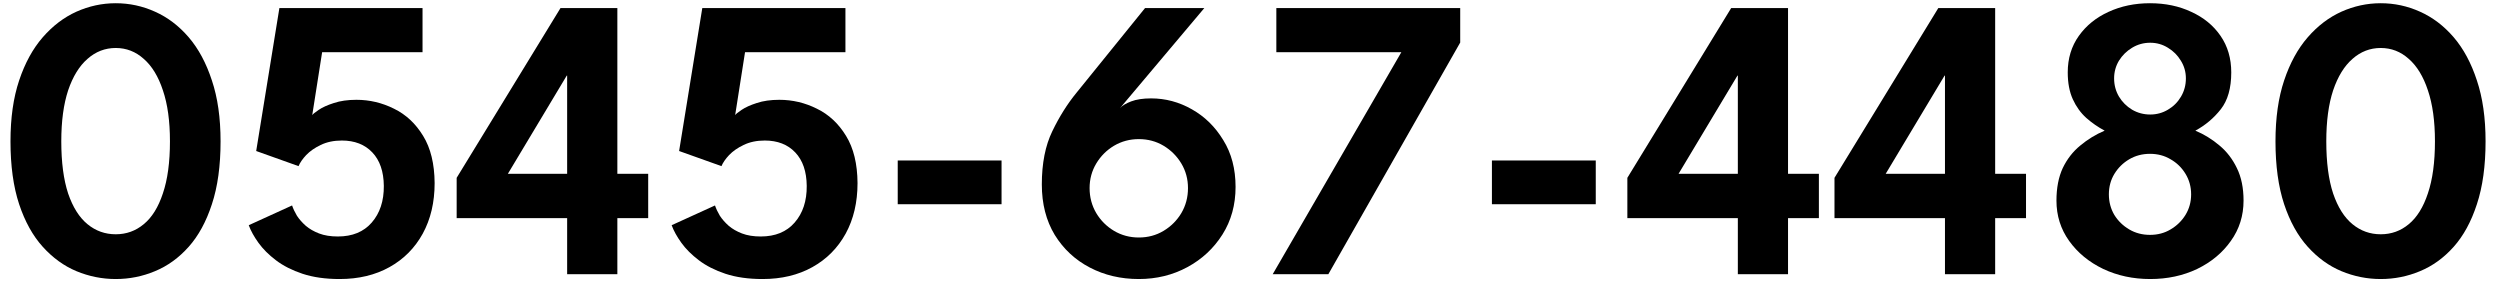
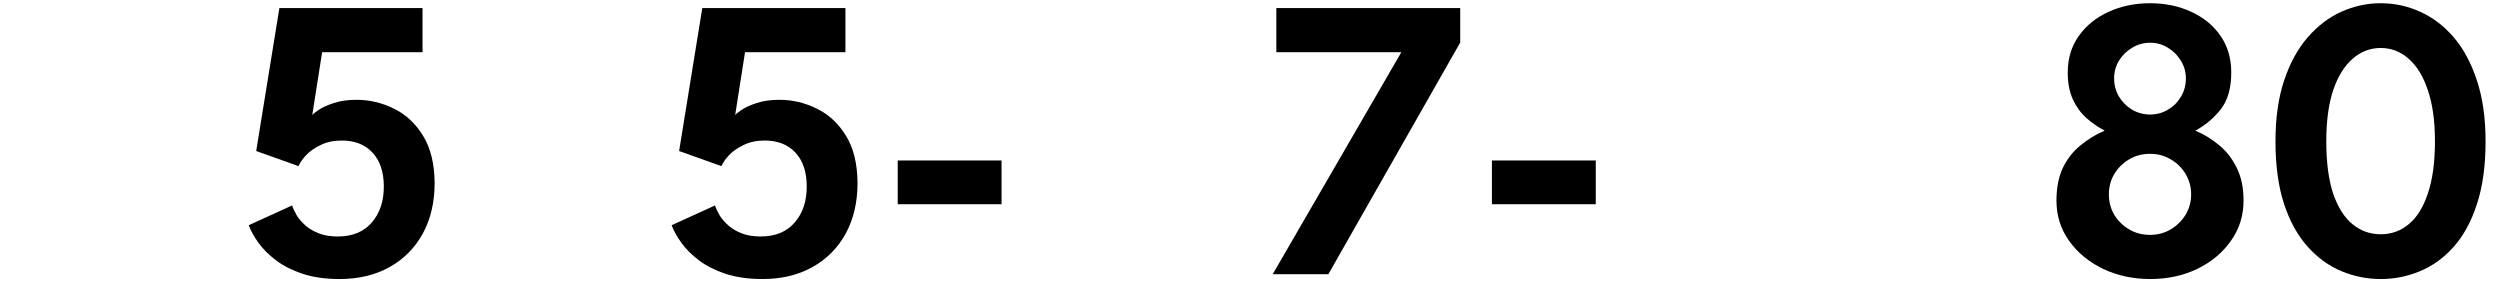
<svg xmlns="http://www.w3.org/2000/svg" width="155" height="18" viewBox="0 0 155 18" fill="none">
  <path d="M141.08 8.762C141.08 7.312 141.259 6.054 141.617 4.987C141.975 3.913 142.463 3.021 143.08 2.312C143.696 1.604 144.392 1.075 145.167 0.725C145.95 0.375 146.763 0.2 147.605 0.2C148.455 0.2 149.267 0.375 150.042 0.725C150.825 1.075 151.521 1.604 152.13 2.312C152.738 3.021 153.217 3.913 153.567 4.987C153.925 6.054 154.105 7.312 154.105 8.762C154.105 10.279 153.925 11.579 153.567 12.662C153.217 13.738 152.738 14.617 152.13 15.3C151.521 15.983 150.825 16.488 150.042 16.812C149.267 17.137 148.455 17.3 147.605 17.3C146.763 17.3 145.95 17.137 145.167 16.812C144.392 16.488 143.696 15.983 143.08 15.3C142.463 14.617 141.975 13.738 141.617 12.662C141.259 11.579 141.08 10.279 141.08 8.762ZM144.23 8.762C144.23 10.062 144.371 11.142 144.655 12C144.946 12.85 145.346 13.483 145.855 13.9C146.363 14.317 146.946 14.525 147.605 14.525C148.263 14.525 148.842 14.317 149.342 13.9C149.85 13.483 150.246 12.846 150.53 11.988C150.821 11.129 150.967 10.054 150.967 8.762C150.967 7.513 150.821 6.458 150.53 5.6C150.246 4.742 149.85 4.092 149.342 3.65C148.842 3.2 148.263 2.975 147.605 2.975C146.946 2.975 146.363 3.2 145.855 3.65C145.346 4.092 144.946 4.742 144.655 5.6C144.371 6.458 144.23 7.513 144.23 8.762Z" fill="black" />
  <path d="M133.313 17.3C132.255 17.3 131.284 17.092 130.4 16.675C129.517 16.25 128.813 15.671 128.288 14.938C127.763 14.204 127.5 13.371 127.5 12.438C127.5 11.654 127.63 10.983 127.888 10.425C128.155 9.867 128.517 9.4 128.975 9.025C129.434 8.642 129.938 8.333 130.488 8.1C130.08 7.883 129.7 7.621 129.35 7.312C129 6.996 128.721 6.608 128.513 6.15C128.305 5.692 128.2 5.138 128.2 4.487C128.2 3.621 128.43 2.867 128.888 2.225C129.346 1.583 129.959 1.087 130.725 0.737C131.5 0.379 132.359 0.2 133.3 0.2C134.25 0.2 135.105 0.379 135.863 0.737C136.63 1.087 137.234 1.583 137.675 2.225C138.117 2.867 138.338 3.621 138.338 4.487C138.338 5.463 138.121 6.225 137.688 6.775C137.255 7.325 136.73 7.767 136.113 8.1C136.663 8.333 137.163 8.642 137.613 9.025C138.063 9.4 138.421 9.867 138.688 10.425C138.963 10.983 139.1 11.654 139.1 12.438C139.1 13.371 138.838 14.204 138.313 14.938C137.796 15.671 137.1 16.25 136.225 16.675C135.35 17.092 134.38 17.3 133.313 17.3ZM133.3 14.562C133.775 14.562 134.2 14.45 134.575 14.225C134.959 14 135.267 13.7 135.5 13.325C135.734 12.942 135.85 12.517 135.85 12.05C135.85 11.583 135.734 11.158 135.5 10.775C135.267 10.392 134.959 10.092 134.575 9.875C134.2 9.65 133.775 9.537 133.3 9.537C132.825 9.537 132.396 9.65 132.013 9.875C131.63 10.1 131.321 10.404 131.088 10.787C130.863 11.162 130.75 11.583 130.75 12.05C130.75 12.517 130.863 12.942 131.088 13.325C131.321 13.7 131.63 14 132.013 14.225C132.396 14.45 132.825 14.562 133.3 14.562ZM133.313 7.1C133.713 7.1 134.08 7 134.413 6.8C134.755 6.6 135.025 6.329 135.225 5.987C135.425 5.646 135.525 5.271 135.525 4.862C135.525 4.463 135.421 4.096 135.213 3.763C135.013 3.429 134.746 3.163 134.413 2.962C134.08 2.754 133.713 2.65 133.313 2.65C132.905 2.65 132.53 2.754 132.188 2.962C131.855 3.163 131.584 3.429 131.375 3.763C131.175 4.096 131.075 4.463 131.075 4.862C131.075 5.271 131.175 5.646 131.375 5.987C131.575 6.321 131.846 6.592 132.188 6.8C132.53 7 132.905 7.1 133.313 7.1Z" fill="black" />
-   <path d="M123.7 0.5V10.775H125.613V13.525H123.7V17H120.588V13.525H113.738V11.025L120.175 0.5H123.7ZM120.588 10.775V4.688H120.563L116.913 10.775H120.588Z" fill="black" />
-   <path d="M110.858 0.5V10.775H112.771V13.525H110.858V17H107.746V13.525H100.896V11.025L107.333 0.5H110.858ZM107.746 10.775V4.688H107.721L104.071 10.775H107.746Z" fill="black" />
  <path d="M92.499 12.662V9.95H98.937V12.662H92.499Z" fill="black" />
  <path d="M79.133 0.5H90.533V2.638L82.358 17H78.908L86.883 3.237H79.133V0.5Z" fill="black" />
-   <path d="M71.368 6.1C72.259 6.1 73.101 6.325 73.893 6.775C74.693 7.225 75.343 7.862 75.843 8.688C76.351 9.504 76.605 10.471 76.605 11.588C76.605 12.696 76.334 13.679 75.793 14.537C75.251 15.396 74.526 16.071 73.618 16.562C72.709 17.054 71.705 17.3 70.605 17.3C69.489 17.3 68.476 17.062 67.568 16.587C66.659 16.113 65.934 15.438 65.393 14.562C64.859 13.679 64.593 12.637 64.593 11.438C64.593 10.129 64.809 9.029 65.243 8.137C65.676 7.237 66.176 6.442 66.743 5.75L70.993 0.5H74.668L69.443 6.7C69.576 6.55 69.805 6.412 70.13 6.287C70.455 6.162 70.868 6.1 71.368 6.1ZM70.605 14.725C71.172 14.725 71.684 14.588 72.143 14.312C72.601 14.037 72.968 13.671 73.243 13.213C73.518 12.746 73.655 12.229 73.655 11.662C73.655 11.104 73.518 10.596 73.243 10.137C72.968 9.679 72.601 9.312 72.143 9.037C71.684 8.762 71.172 8.625 70.605 8.625C70.047 8.625 69.534 8.762 69.068 9.037C68.609 9.312 68.243 9.679 67.968 10.137C67.693 10.596 67.555 11.104 67.555 11.662C67.555 12.229 67.693 12.746 67.968 13.213C68.243 13.671 68.609 14.037 69.068 14.312C69.534 14.588 70.047 14.725 70.605 14.725Z" fill="black" />
  <path d="M55.659 12.662V9.95H62.096V12.662H55.659Z" fill="black" />
  <path d="M44.33 12.738C44.397 12.938 44.496 13.15 44.63 13.375C44.772 13.592 44.955 13.8 45.18 14C45.405 14.192 45.68 14.35 46.005 14.475C46.33 14.6 46.717 14.662 47.167 14.662C48.067 14.662 48.767 14.375 49.267 13.8C49.776 13.217 50.026 12.458 50.017 11.525C50.009 10.633 49.772 9.942 49.305 9.45C48.838 8.958 48.209 8.713 47.417 8.713C46.917 8.713 46.48 8.804 46.105 8.988C45.738 9.162 45.438 9.371 45.205 9.613C44.98 9.854 44.822 10.083 44.73 10.3L42.105 9.363L43.542 0.5H52.417V3.237H46.192L45.58 7.138C45.621 7.071 45.755 6.963 45.98 6.812C46.213 6.654 46.526 6.513 46.917 6.388C47.317 6.254 47.784 6.188 48.317 6.188C49.134 6.188 49.909 6.371 50.642 6.737C51.384 7.096 51.988 7.658 52.455 8.425C52.922 9.183 53.159 10.158 53.167 11.35C53.167 12.542 52.922 13.588 52.43 14.488C51.938 15.379 51.251 16.071 50.367 16.562C49.484 17.054 48.455 17.3 47.28 17.3C46.405 17.3 45.638 17.192 44.98 16.975C44.33 16.758 43.78 16.479 43.33 16.137C42.88 15.796 42.517 15.433 42.242 15.05C41.967 14.667 41.767 14.304 41.642 13.963L44.33 12.738Z" fill="black" />
-   <path d="M38.276 0.5V10.775H40.188V13.525H38.276V17H35.163V13.525H28.313V11.025L34.751 0.5H38.276ZM35.163 10.775V4.688H35.138L31.488 10.775H35.163Z" fill="black" />
  <path d="M18.109 12.738C18.176 12.938 18.276 13.15 18.409 13.375C18.551 13.592 18.734 13.8 18.959 14C19.184 14.192 19.459 14.35 19.784 14.475C20.109 14.6 20.497 14.662 20.947 14.662C21.847 14.662 22.547 14.375 23.047 13.8C23.555 13.217 23.805 12.458 23.797 11.525C23.788 10.633 23.551 9.942 23.084 9.45C22.617 8.958 21.988 8.713 21.197 8.713C20.697 8.713 20.259 8.804 19.884 8.988C19.517 9.162 19.218 9.371 18.984 9.613C18.759 9.854 18.601 10.083 18.509 10.3L15.884 9.363L17.322 0.5H26.197V3.237H19.972L19.359 7.138C19.401 7.071 19.534 6.963 19.759 6.812C19.992 6.654 20.305 6.513 20.697 6.388C21.097 6.254 21.563 6.188 22.097 6.188C22.913 6.188 23.688 6.371 24.422 6.737C25.163 7.096 25.767 7.658 26.234 8.425C26.701 9.183 26.938 10.158 26.947 11.35C26.947 12.542 26.701 13.588 26.209 14.488C25.718 15.379 25.03 16.071 24.147 16.562C23.263 17.054 22.234 17.3 21.059 17.3C20.184 17.3 19.418 17.192 18.759 16.975C18.109 16.758 17.559 16.479 17.109 16.137C16.659 15.796 16.297 15.433 16.022 15.05C15.747 14.667 15.547 14.304 15.422 13.963L18.109 12.738Z" fill="black" />
-   <path d="M0.65 8.762C0.65 7.312 0.829 6.054 1.187 4.987C1.546 3.913 2.033 3.021 2.65 2.312C3.267 1.604 3.962 1.075 4.737 0.725C5.521 0.375 6.333 0.2 7.175 0.2C8.025 0.2 8.837 0.375 9.612 0.725C10.396 1.075 11.092 1.604 11.7 2.312C12.308 3.021 12.787 3.913 13.137 4.987C13.496 6.054 13.675 7.312 13.675 8.762C13.675 10.279 13.496 11.579 13.137 12.662C12.787 13.738 12.308 14.617 11.7 15.3C11.092 15.983 10.396 16.488 9.612 16.812C8.837 17.137 8.025 17.3 7.175 17.3C6.333 17.3 5.521 17.137 4.737 16.812C3.962 16.488 3.267 15.983 2.65 15.3C2.033 14.617 1.546 13.738 1.187 12.662C0.829 11.579 0.65 10.279 0.65 8.762ZM3.8 8.762C3.8 10.062 3.942 11.142 4.225 12C4.517 12.85 4.917 13.483 5.425 13.9C5.933 14.317 6.517 14.525 7.175 14.525C7.833 14.525 8.412 14.317 8.912 13.9C9.421 13.483 9.817 12.846 10.1 11.988C10.392 11.129 10.537 10.054 10.537 8.762C10.537 7.513 10.392 6.458 10.1 5.6C9.817 4.742 9.421 4.092 8.912 3.65C8.412 3.2 7.833 2.975 7.175 2.975C6.517 2.975 5.933 3.2 5.425 3.65C4.917 4.092 4.517 4.742 4.225 5.6C3.942 6.458 3.8 7.513 3.8 8.762Z" fill="black" />
</svg>